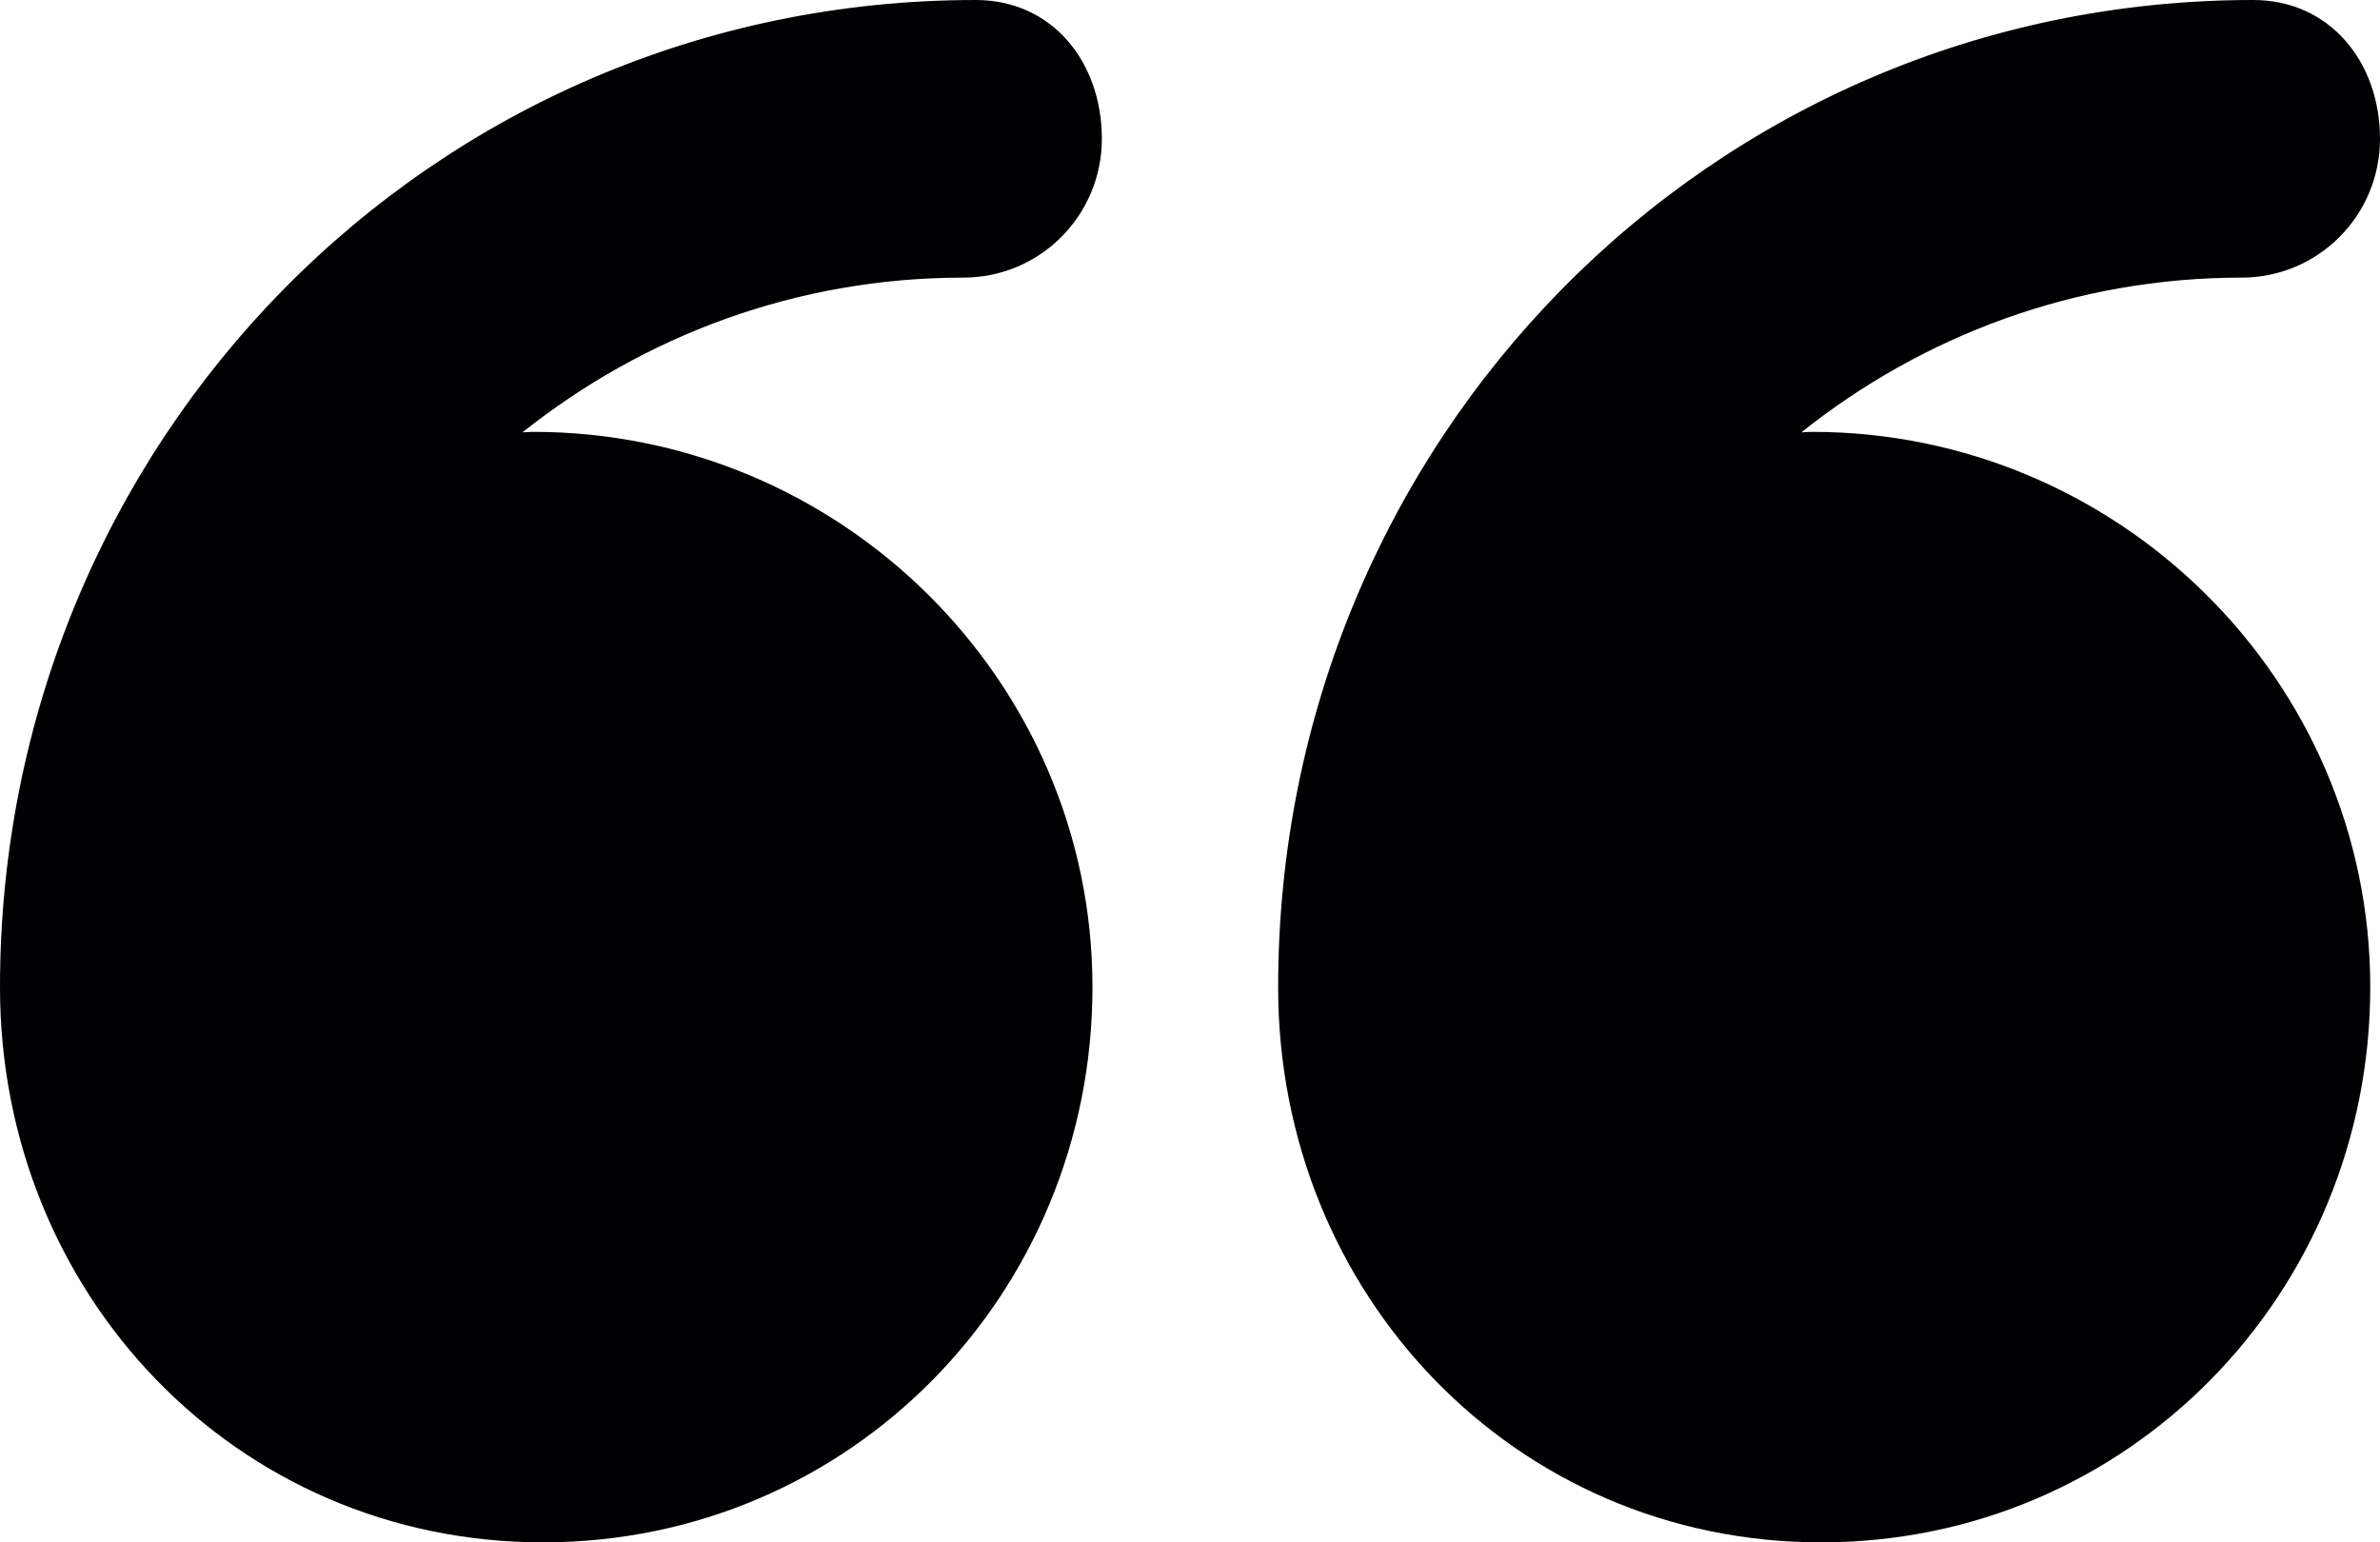
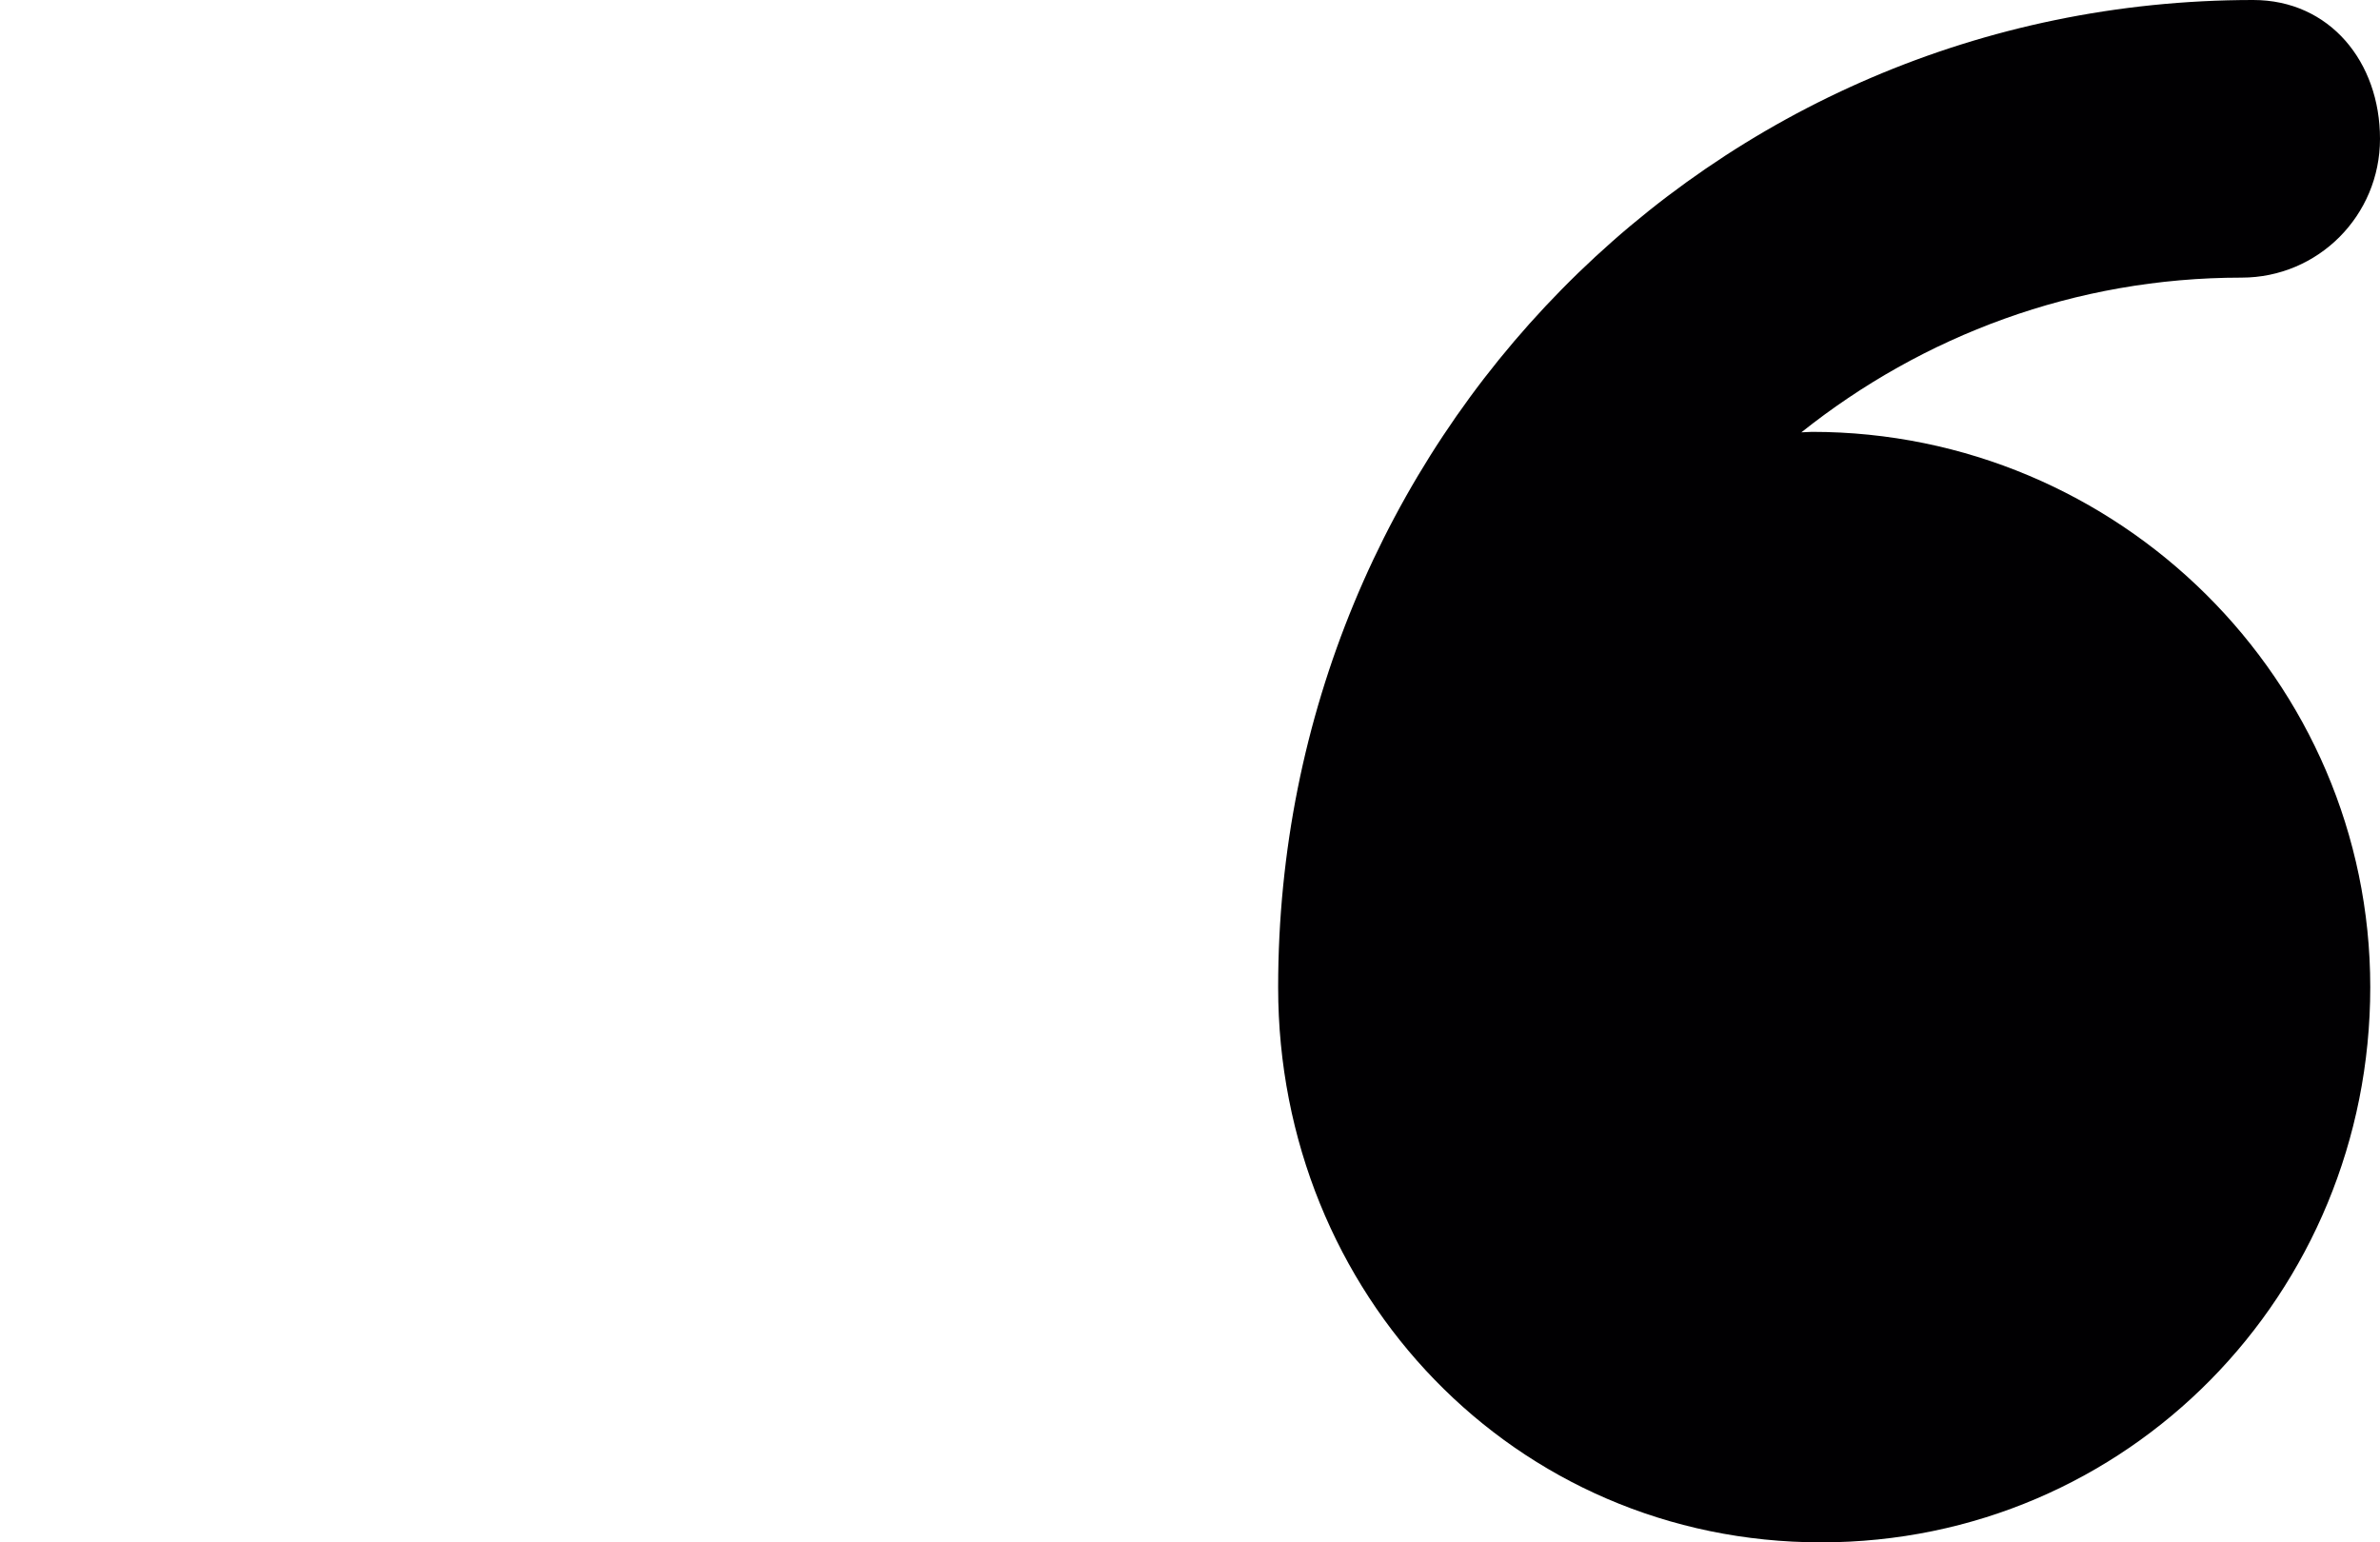
<svg xmlns="http://www.w3.org/2000/svg" width="54px" height="35px" viewBox="0 0 54 35" version="1.1">
  <title>3B75A174-FD31-4703-9919-B5A392963D63</title>
  <defs>
    <filter id="filter-1">
      <feColorMatrix in="SourceGraphic" type="matrix" values="0 0 0 0 1 0 0 0 0 1 0 0 0 0 1 0 0 0 1 0" />
    </filter>
  </defs>
  <g id="Take-Action" stroke="none" stroke-width="1" fill="none" fill-rule="evenodd">
    <g id="Take-action-v2" transform="translate(-510, -2504)">
      <g id="quotes" transform="translate(375, 2449)" filter="url(#filter-1)">
        <g transform="translate(162, 72.5) scale(-1, -1) translate(-162, -72.5) translate(135, 55)">
-           <path d="M41.68,0 C34.713,0 29.213,5.642 29.213,12.6 C29.213,19.558 34.934,25.2 41.901,25.2 C41.971,25.2 42.076,25.19 42.146,25.189 C39.391,27.38 35.931,28.7 32.144,28.7 C30.402,28.7 29,30.111 29,31.85 C29,33.589 30.121,35 31.863,35 C44.229,34.999 54,24.951 54,12.6 C54,12.597 54,12.595 54,12.592 C54,5.637 48.644,0 41.68,0 Z" id="Path" fill="#010002" fill-rule="nonzero" />
          <path d="M12.68,0 C5.723,0 0.221,5.642 0.221,12.6 C0.221,19.558 5.929,25.2 12.887,25.2 C12.957,25.2 13.06,25.19 13.129,25.189 C10.379,27.38 6.923,28.7 3.141,28.7 C1.401,28.7 0,30.111 0,31.85 C0,33.589 1.137,35 2.877,35 C15.225,34.999 25,24.951 25,12.6 C25,12.597 25,12.595 25,12.592 C25,5.637 19.634,0 12.68,0 Z" id="Path" fill="#010002" fill-rule="nonzero" />
        </g>
      </g>
    </g>
  </g>
</svg>